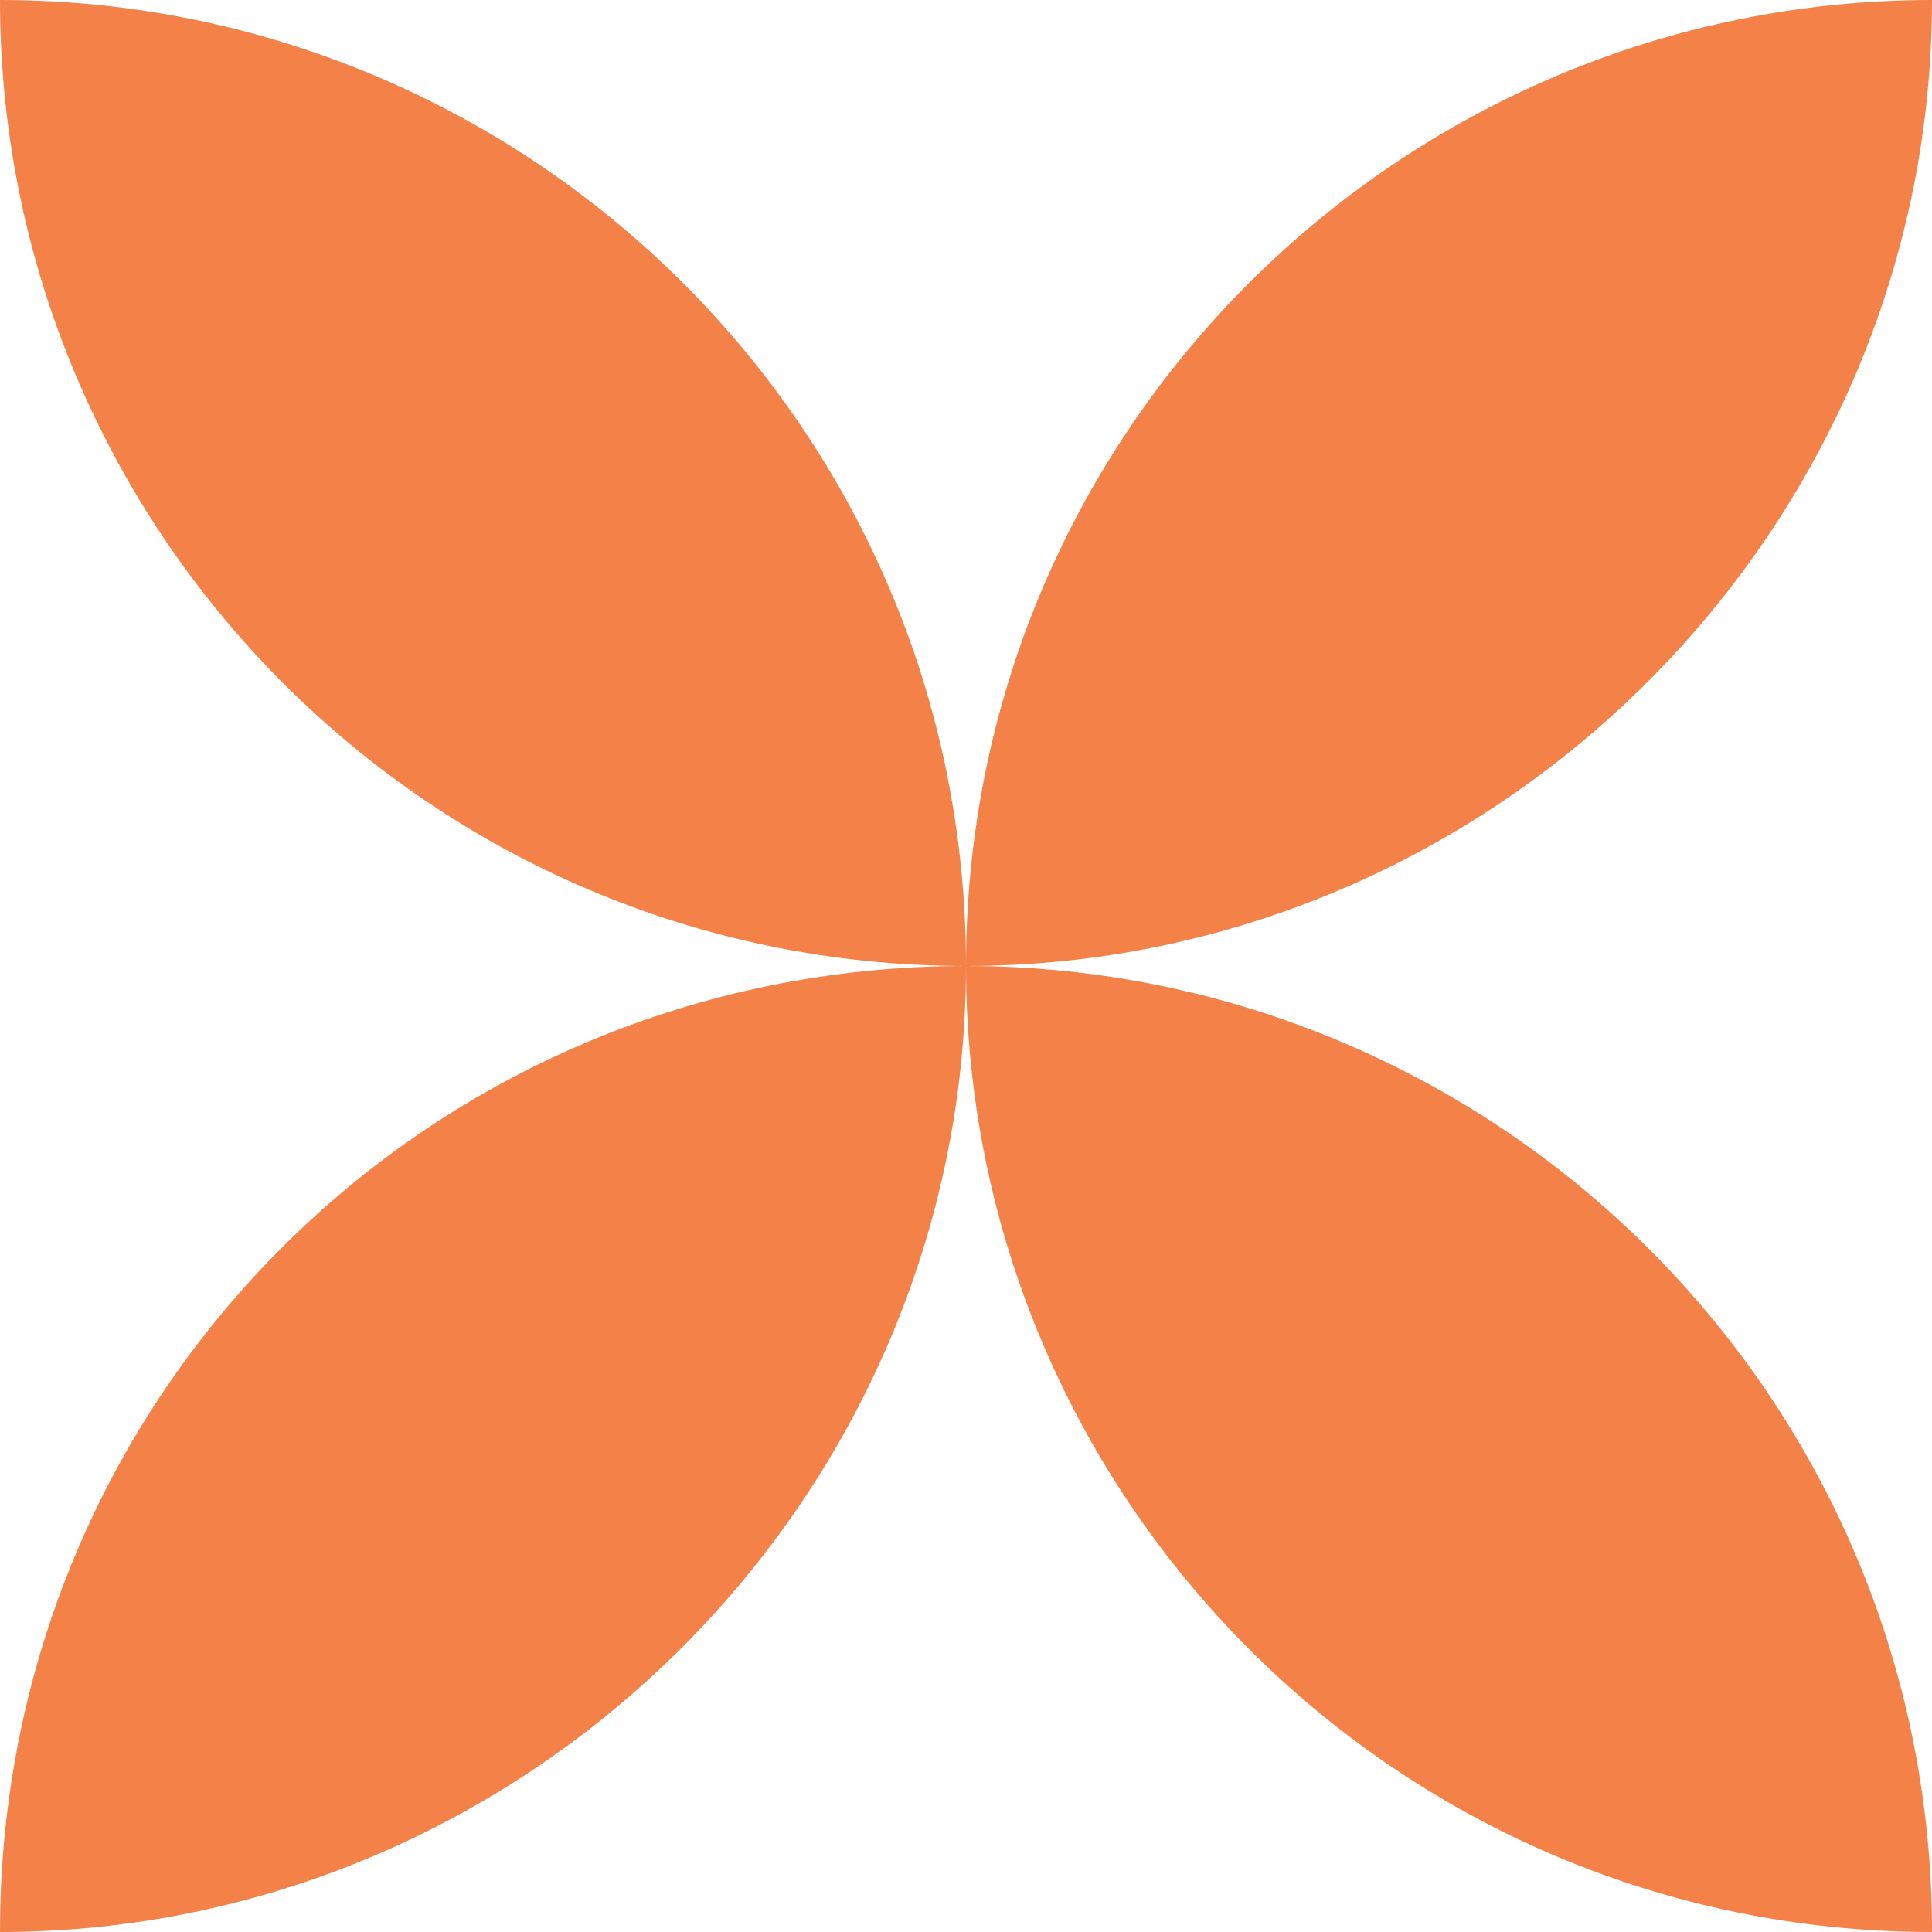
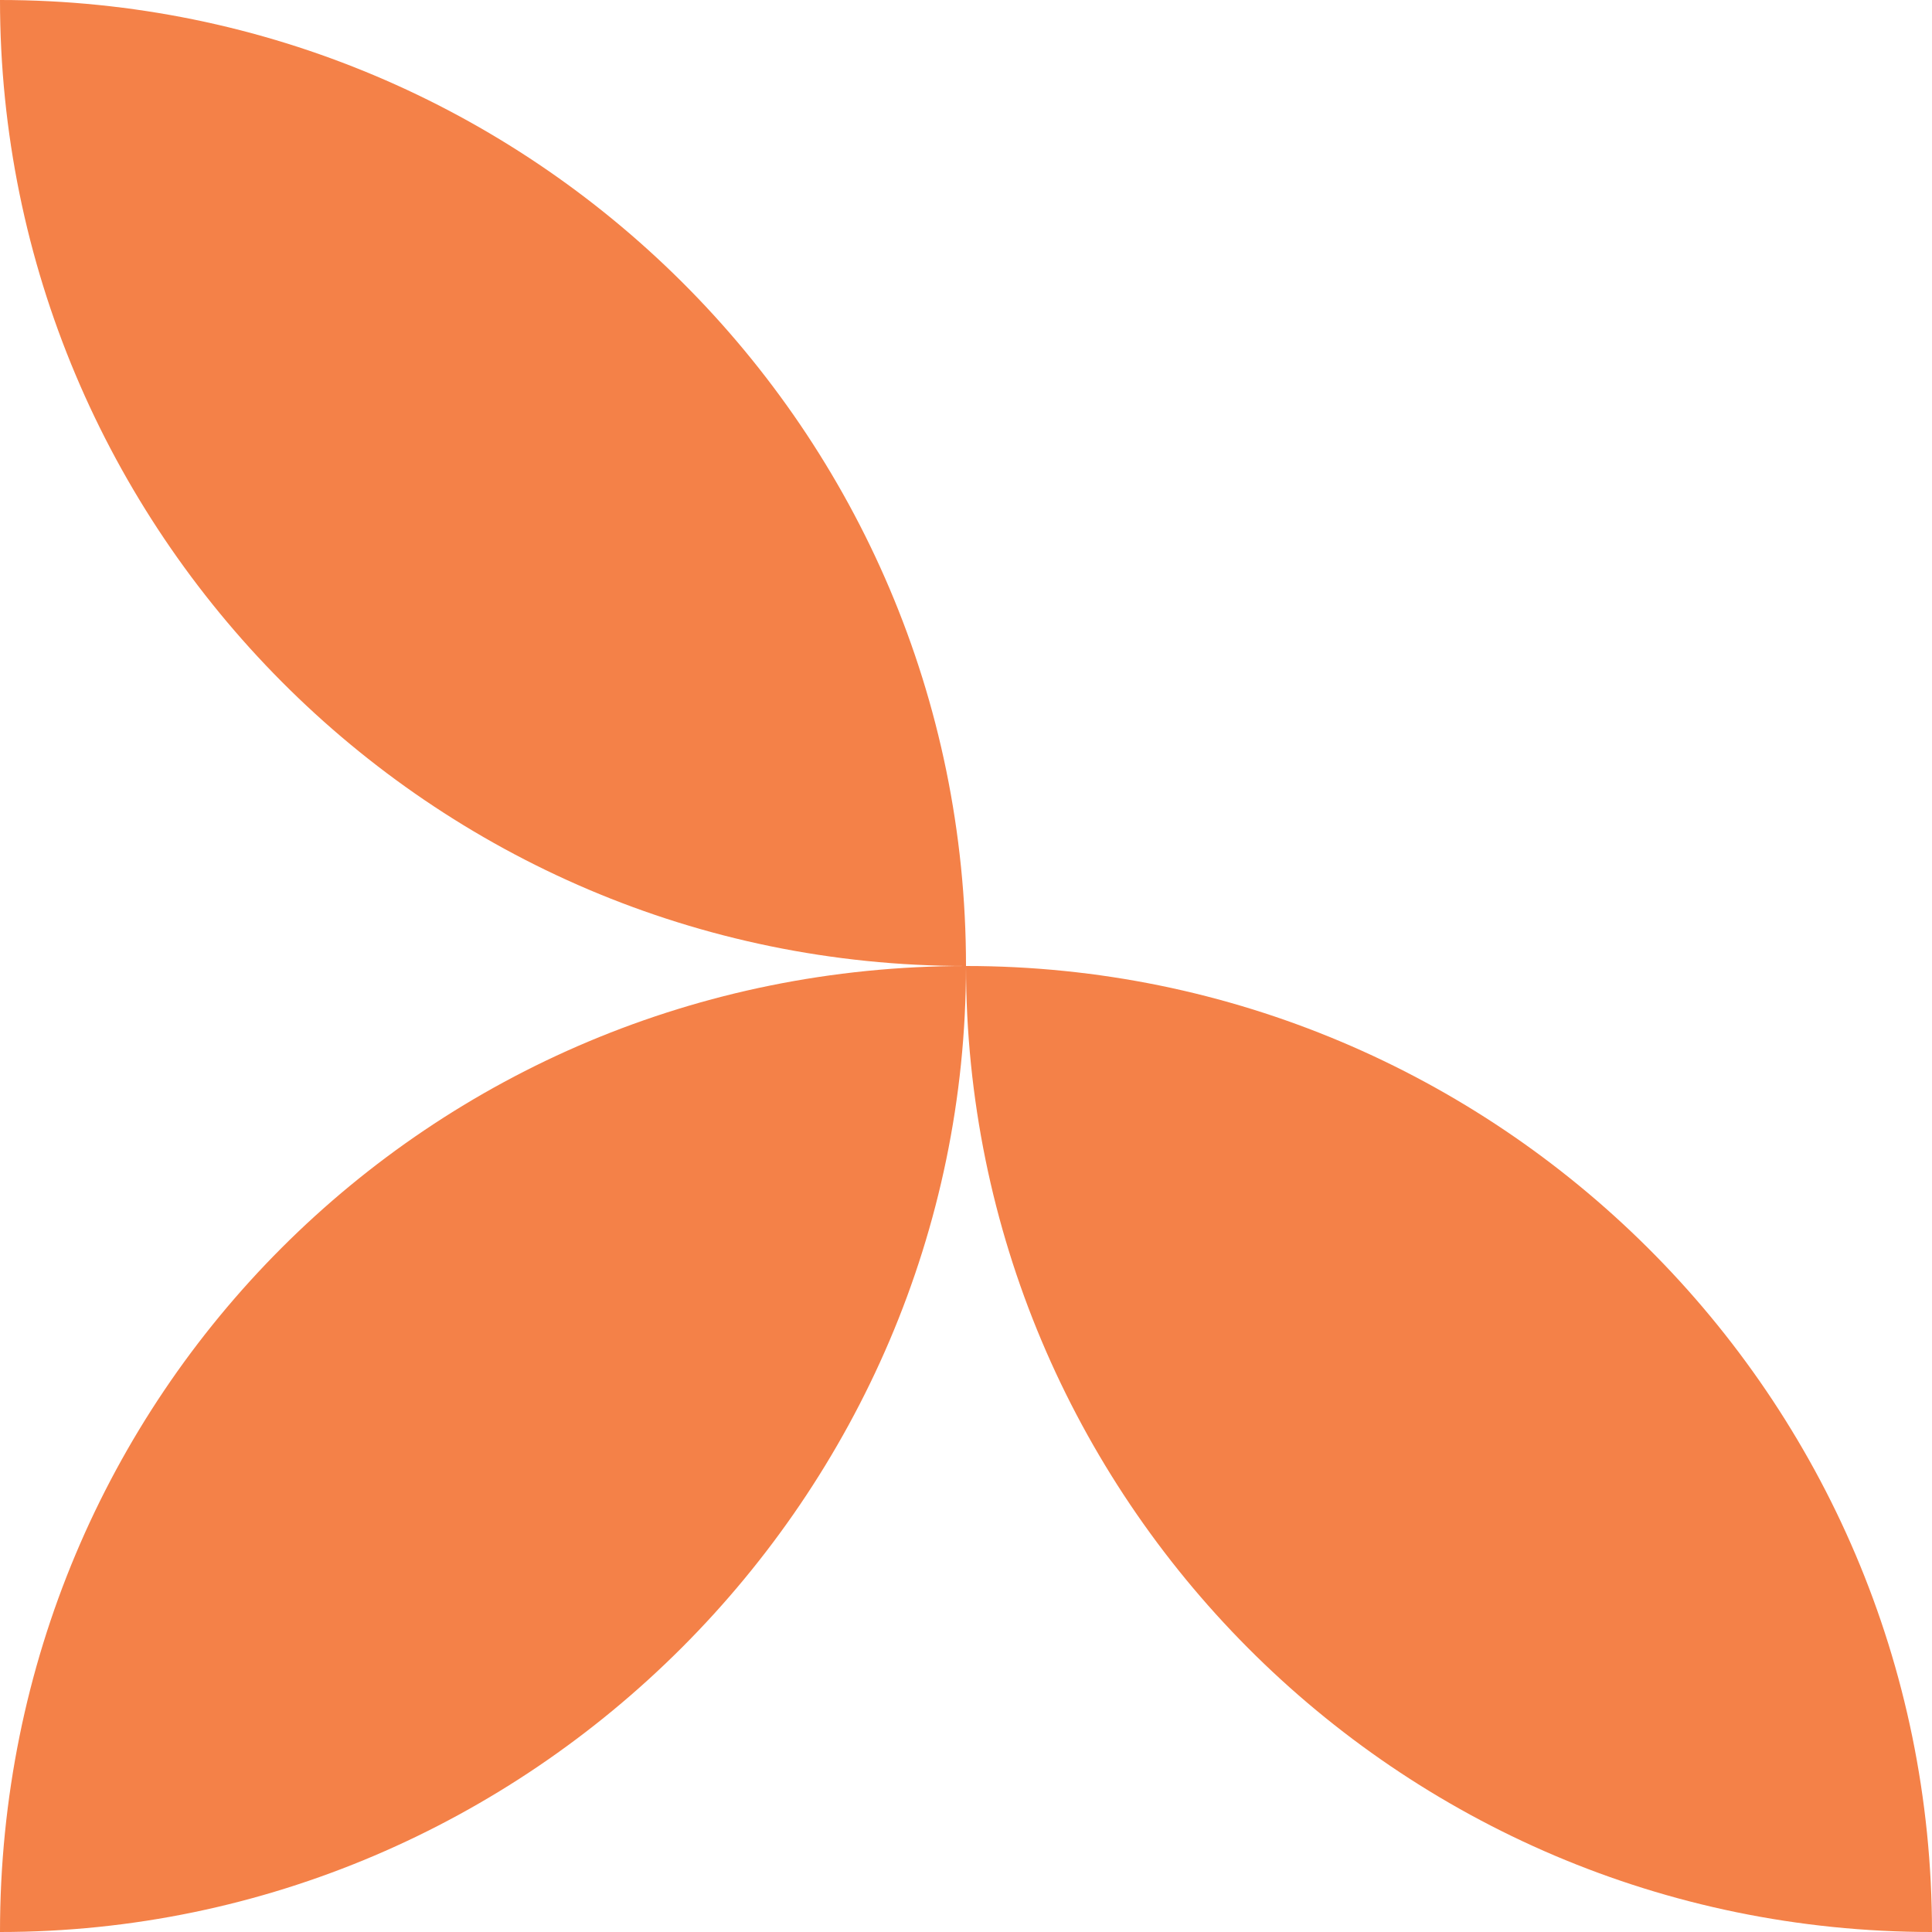
<svg xmlns="http://www.w3.org/2000/svg" version="1.1" id="Layer_1" x="0px" y="0px" viewBox="0 0 28.8 28.8" enable-background="new 0 0 28.8 28.8" xml:space="preserve">
  <g id="XMLID_3_">
    <g id="XMLID_80_">
      <g id="XMLID_87_">
-         <path id="XMLID_88_" fill="#F48148" d="M14.4,14.4L14.4,14.4L14.4,14.4c0,7.9,6.4,14.4,14.4,14.4h0l0,0     C28.8,20.8,22.3,14.4,14.4,14.4z" />
+         <path id="XMLID_88_" fill="#F48148" d="M14.4,14.4L14.4,14.4L14.4,14.4c0,7.9,6.4,14.4,14.4,14.4h0C28.8,20.8,22.3,14.4,14.4,14.4z" />
      </g>
      <g id="XMLID_85_">
        <path id="XMLID_86_" fill="#F48148" d="M0,0L0,0L0,0c0,7.9,6.4,14.4,14.4,14.4h0v0C14.4,6.4,7.9,0,0,0z" />
      </g>
      <g id="XMLID_83_">
-         <path id="XMLID_84_" fill="#F48148" d="M28.8,0L28.8,0c-7.9,0-14.4,6.4-14.4,14.4v0h0C22.3,14.4,28.8,7.9,28.8,0L28.8,0z" />
-       </g>
+         </g>
      <g id="XMLID_81_">
        <path id="XMLID_82_" fill="#F48148" d="M14.4,14.4L14.4,14.4C6.4,14.4,0,20.8,0,28.8v0h0C7.9,28.8,14.4,22.3,14.4,14.4L14.4,14.4     z" />
      </g>
    </g>
  </g>
  <g id="XMLID_24_">
</g>
  <g id="XMLID_26_">
</g>
  <g id="XMLID_28_">
</g>
  <g id="XMLID_30_">
</g>
  <g id="XMLID_31_">
</g>
  <g id="XMLID_32_">
</g>
  <g id="XMLID_33_">
</g>
  <g id="XMLID_34_">
</g>
  <g id="XMLID_35_">
</g>
  <g id="XMLID_36_">
</g>
  <g id="XMLID_37_">
</g>
  <g id="XMLID_38_">
</g>
  <g id="XMLID_39_">
</g>
  <g id="XMLID_40_">
</g>
  <g id="XMLID_41_">
</g>
</svg>